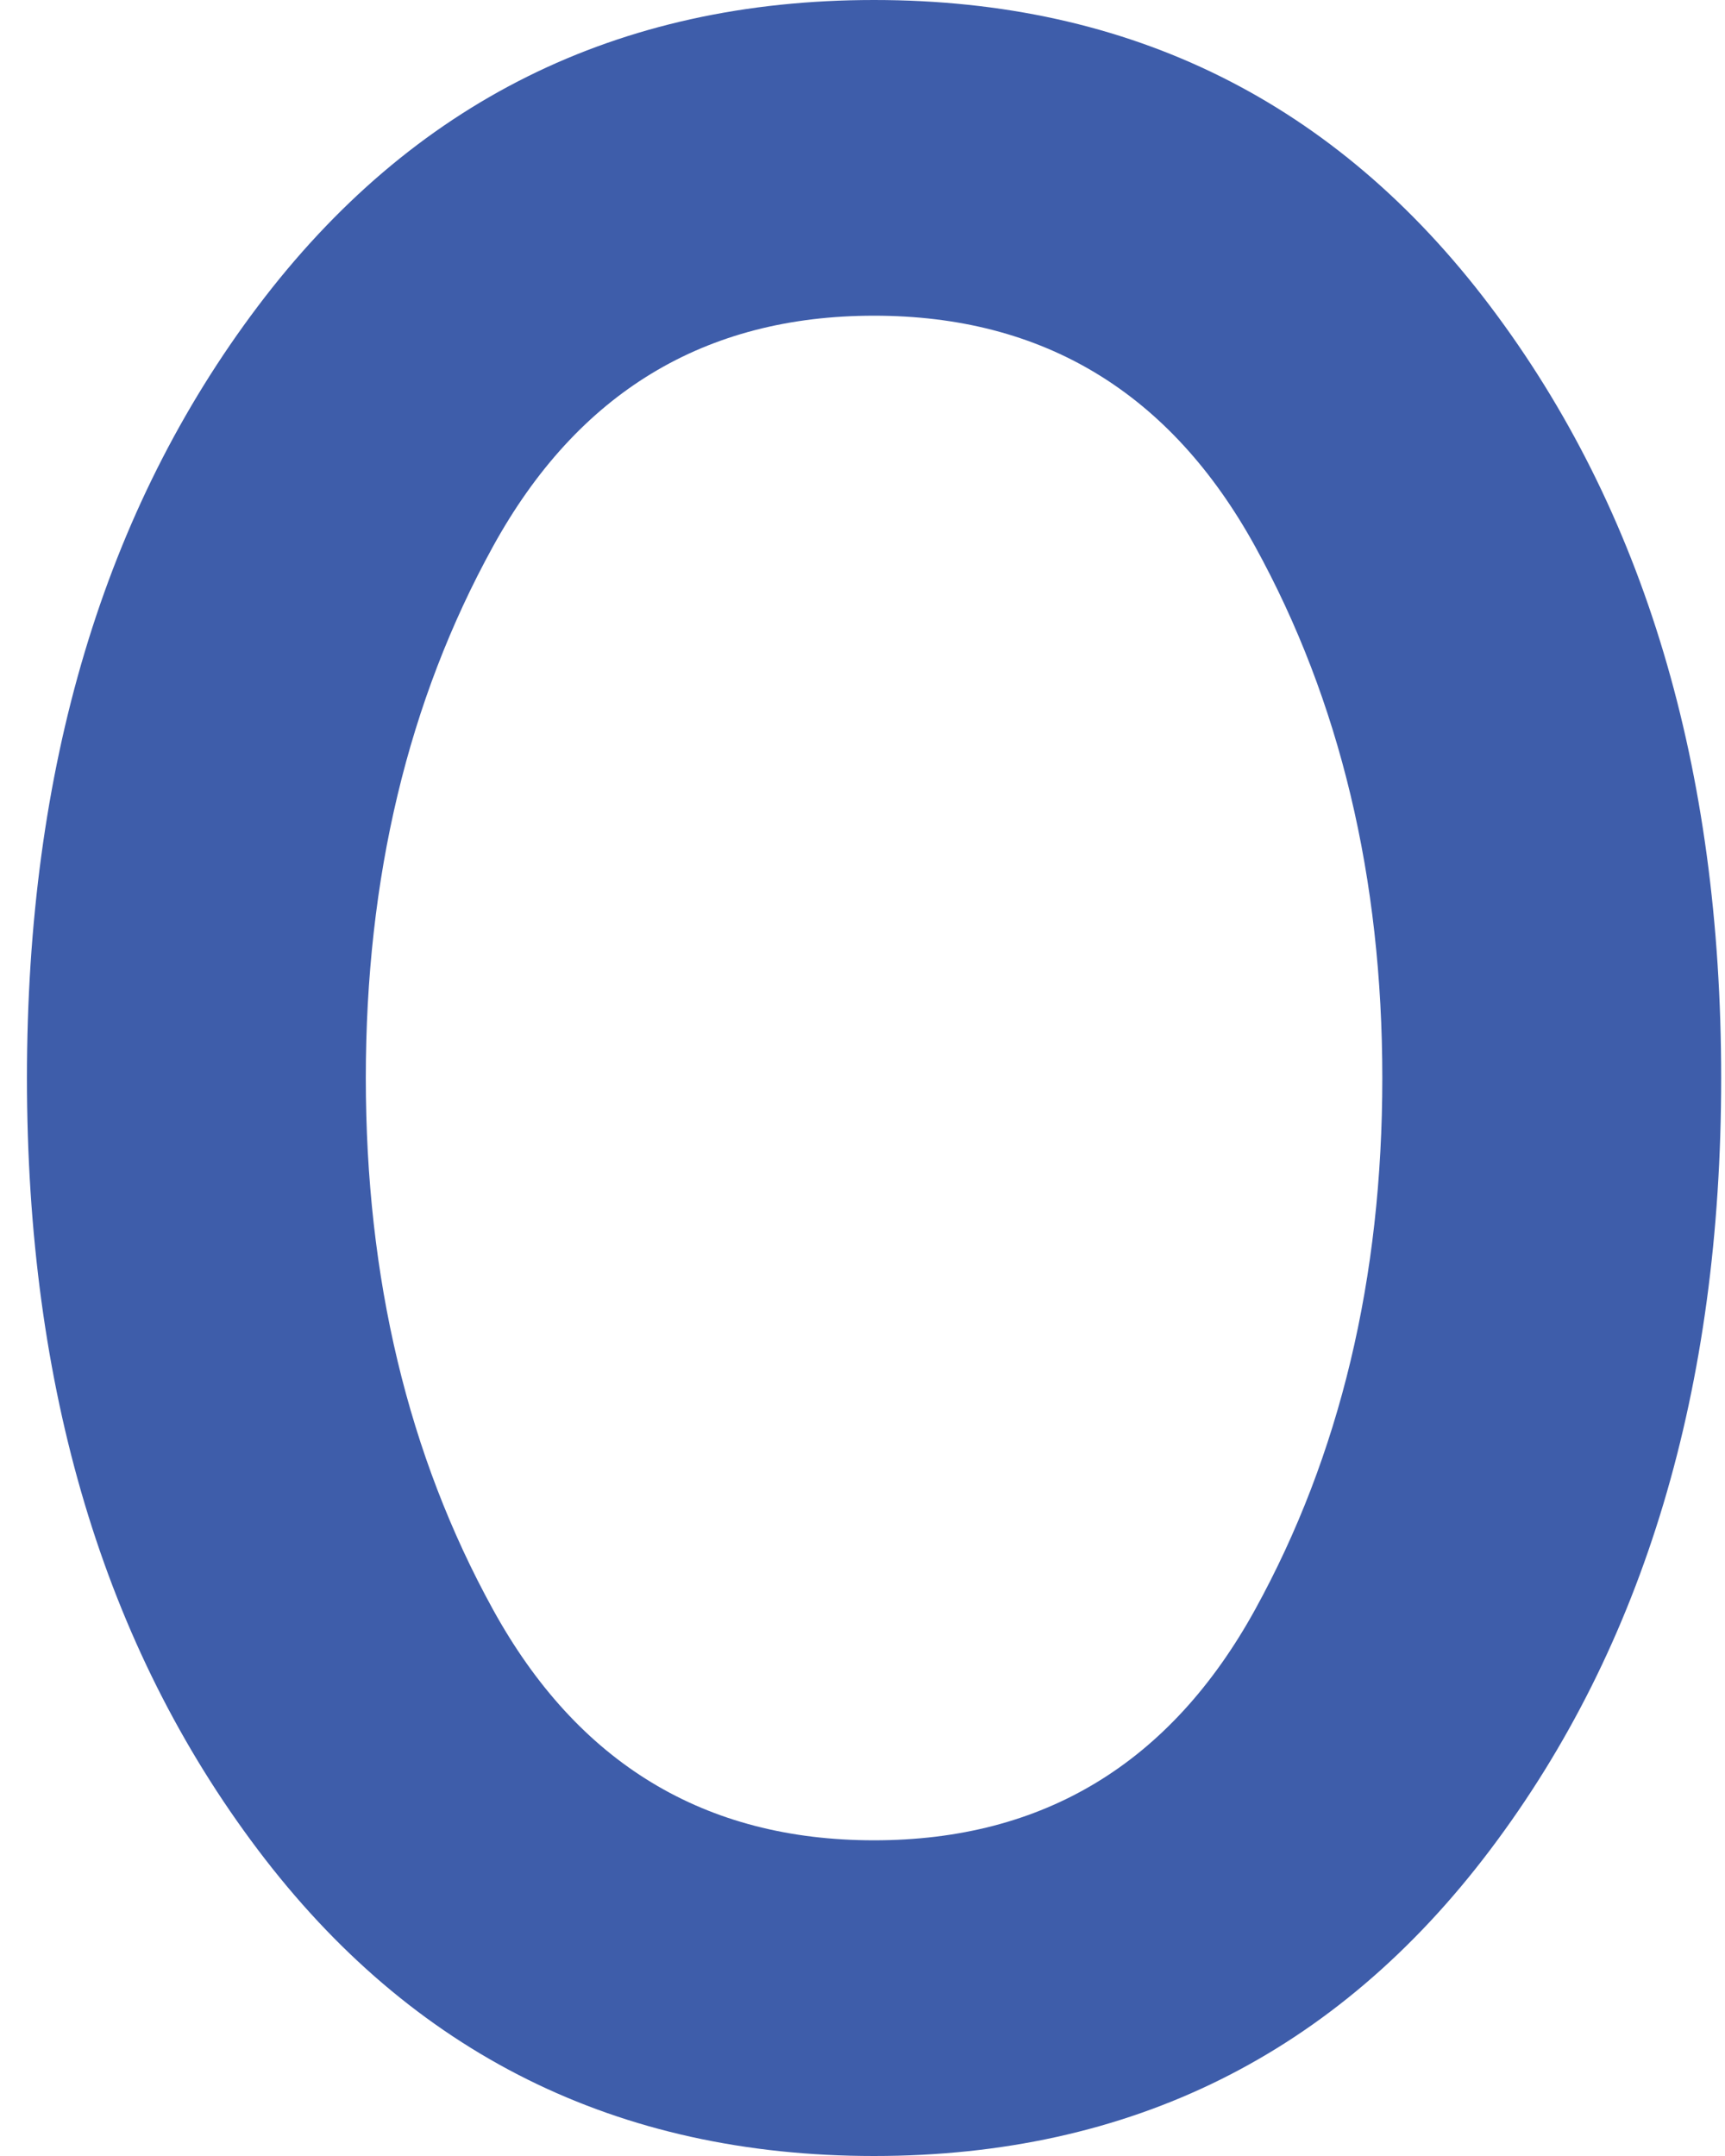
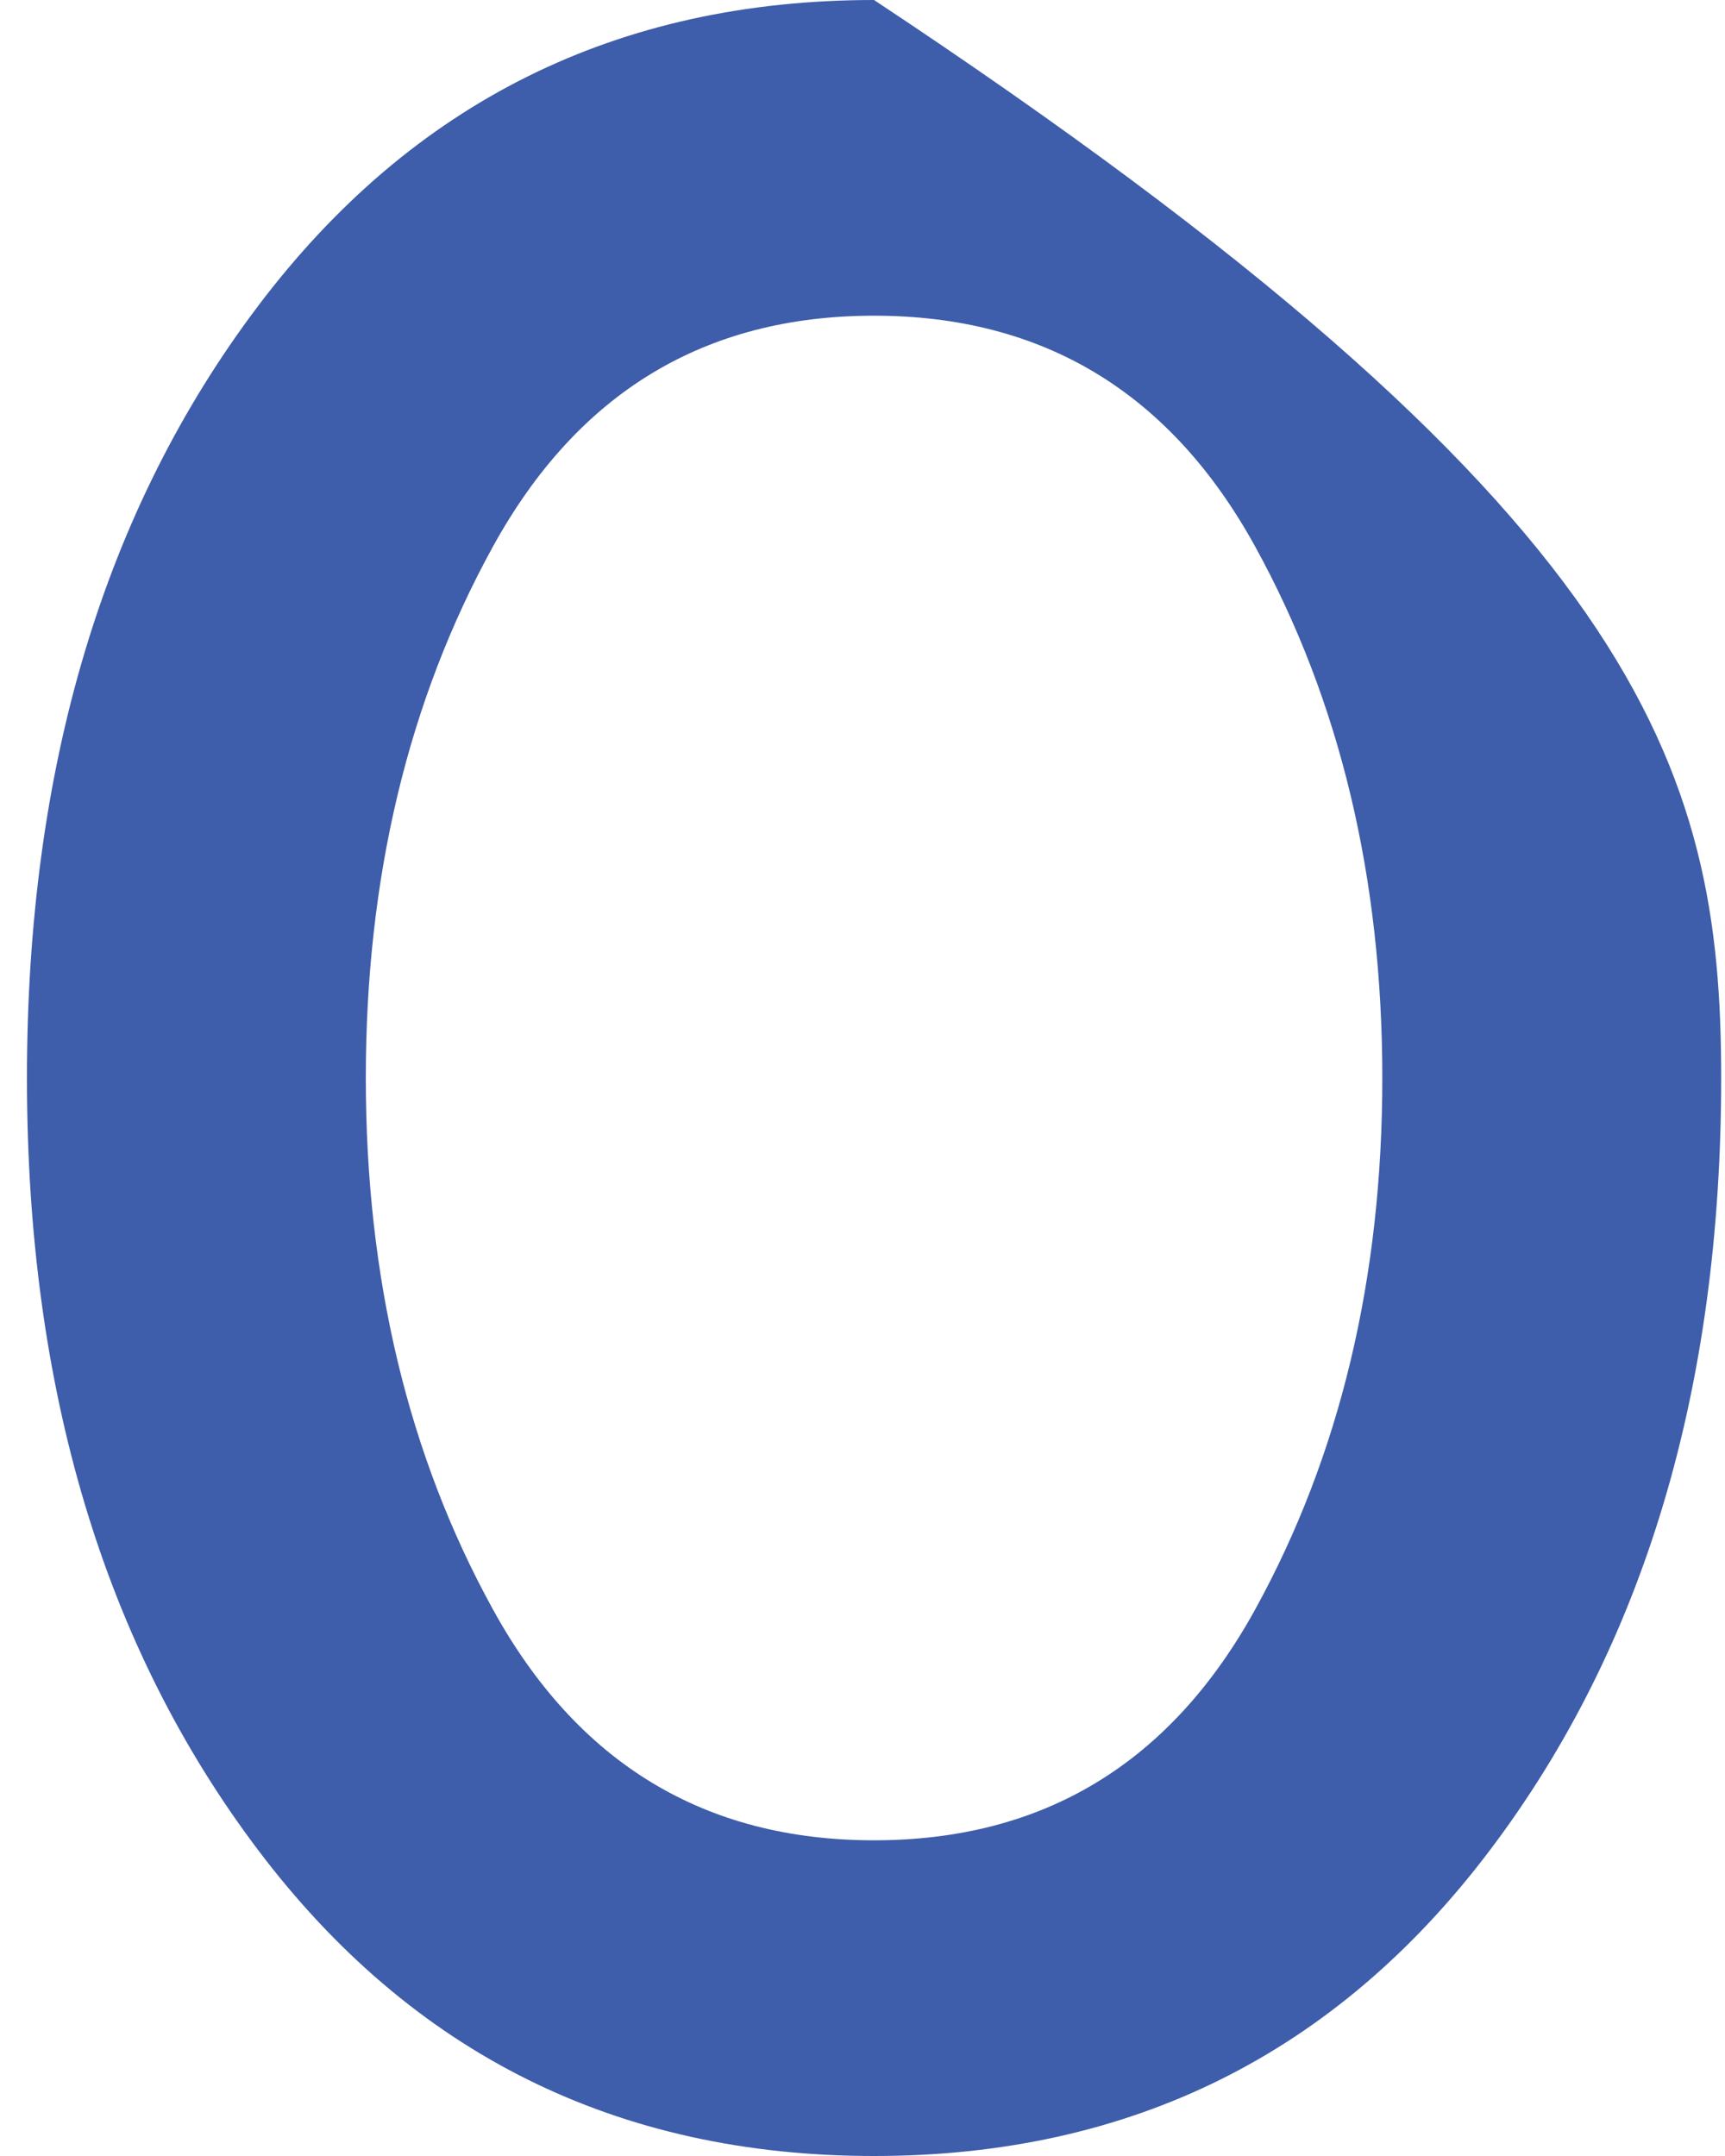
<svg xmlns="http://www.w3.org/2000/svg" width="32" height="40" viewBox="0 0 32 40" fill="none">
-   <path d="M16.214 40C11.452 40 7.643 38.107 4.786 34.321C1.929 30.536 0.5 25.762 0.5 20C0.5 14.238 1.929 9.464 4.786 5.679C7.643 1.893 11.452 0 16.214 0C20.976 0 24.786 1.893 27.643 5.679C30.5 9.464 31.929 14.238 31.929 20C31.929 25.762 30.5 30.536 27.643 34.321C24.786 38.107 20.976 40 16.214 40ZM16.214 34.143C19.357 34.143 21.714 32.714 23.286 29.857C24.857 27 25.643 23.714 25.643 20C25.643 16.286 24.857 13 23.286 10.143C21.714 7.286 19.357 5.857 16.214 5.857C13.071 5.857 10.714 7.286 9.143 10.143C7.571 13 6.786 16.286 6.786 20C6.786 23.714 7.571 27 9.143 29.857C10.714 32.714 13.071 34.143 16.214 34.143Z" fill="#3E5DAA" />
+   <path d="M16.214 40C11.452 40 7.643 38.107 4.786 34.321C1.929 30.536 0.5 25.762 0.5 20C0.5 14.238 1.929 9.464 4.786 5.679C7.643 1.893 11.452 0 16.214 0C30.5 9.464 31.929 14.238 31.929 20C31.929 25.762 30.5 30.536 27.643 34.321C24.786 38.107 20.976 40 16.214 40ZM16.214 34.143C19.357 34.143 21.714 32.714 23.286 29.857C24.857 27 25.643 23.714 25.643 20C25.643 16.286 24.857 13 23.286 10.143C21.714 7.286 19.357 5.857 16.214 5.857C13.071 5.857 10.714 7.286 9.143 10.143C7.571 13 6.786 16.286 6.786 20C6.786 23.714 7.571 27 9.143 29.857C10.714 32.714 13.071 34.143 16.214 34.143Z" fill="#3E5DAA" />
</svg>